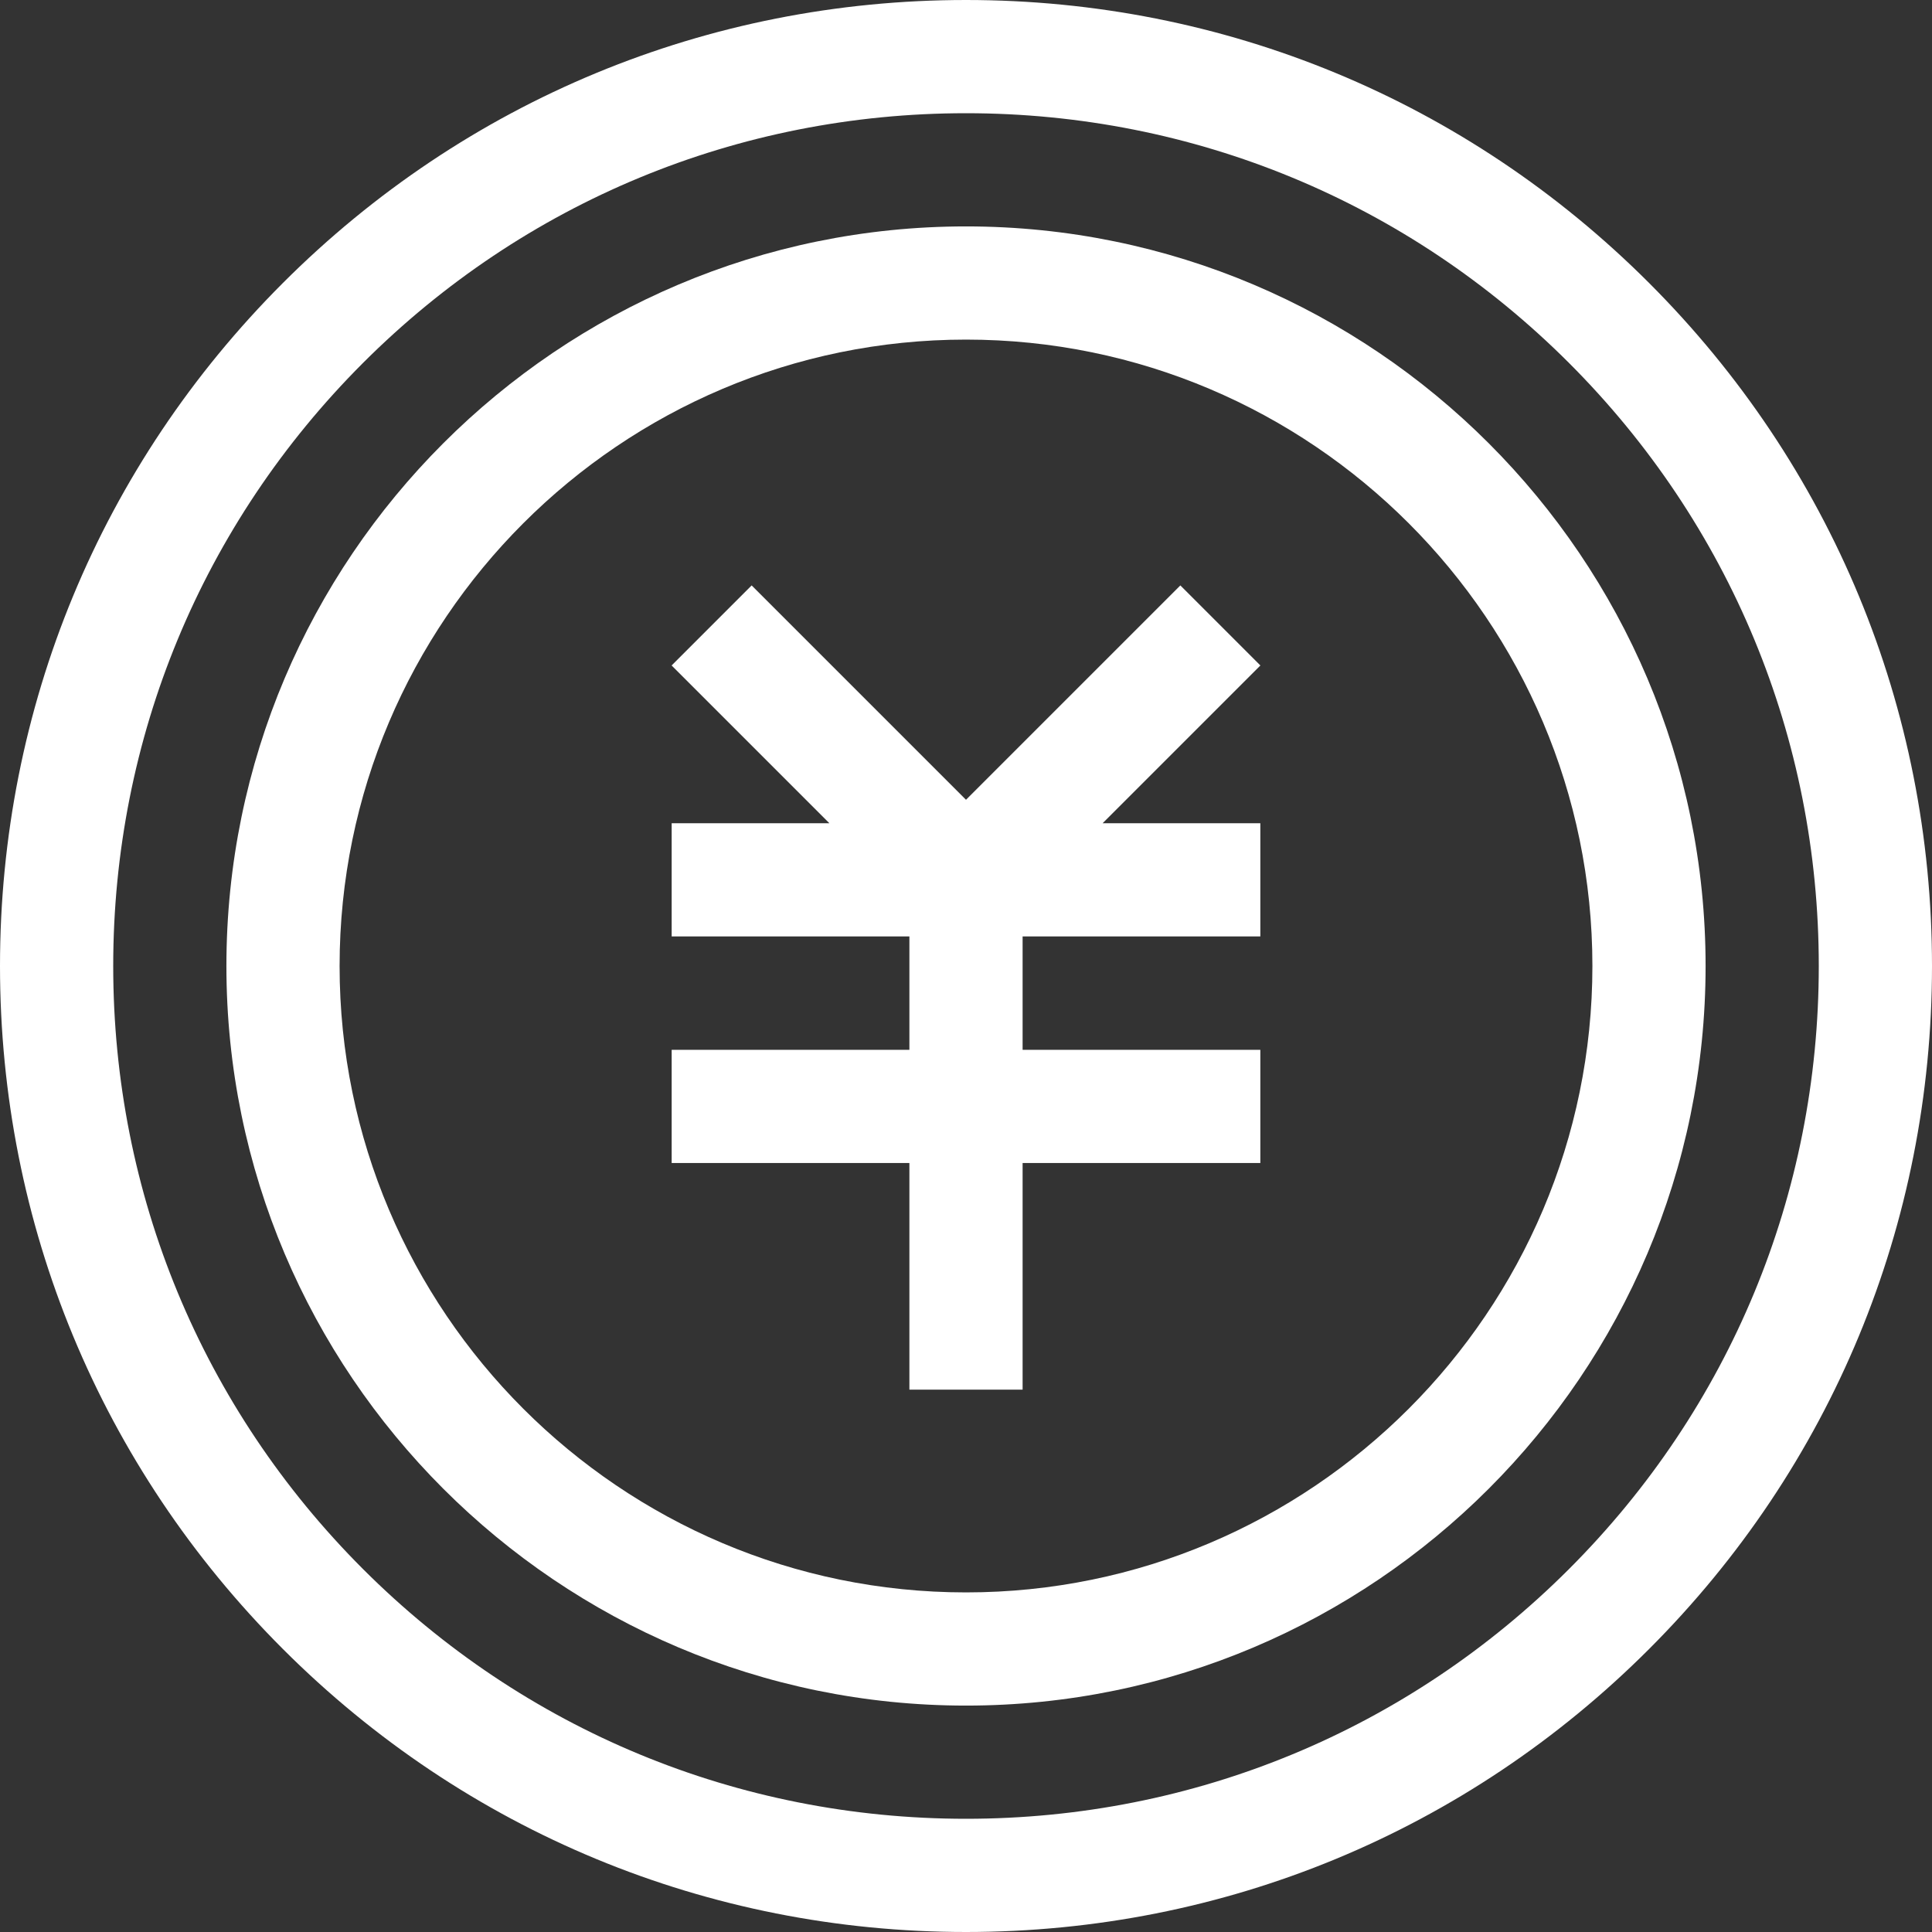
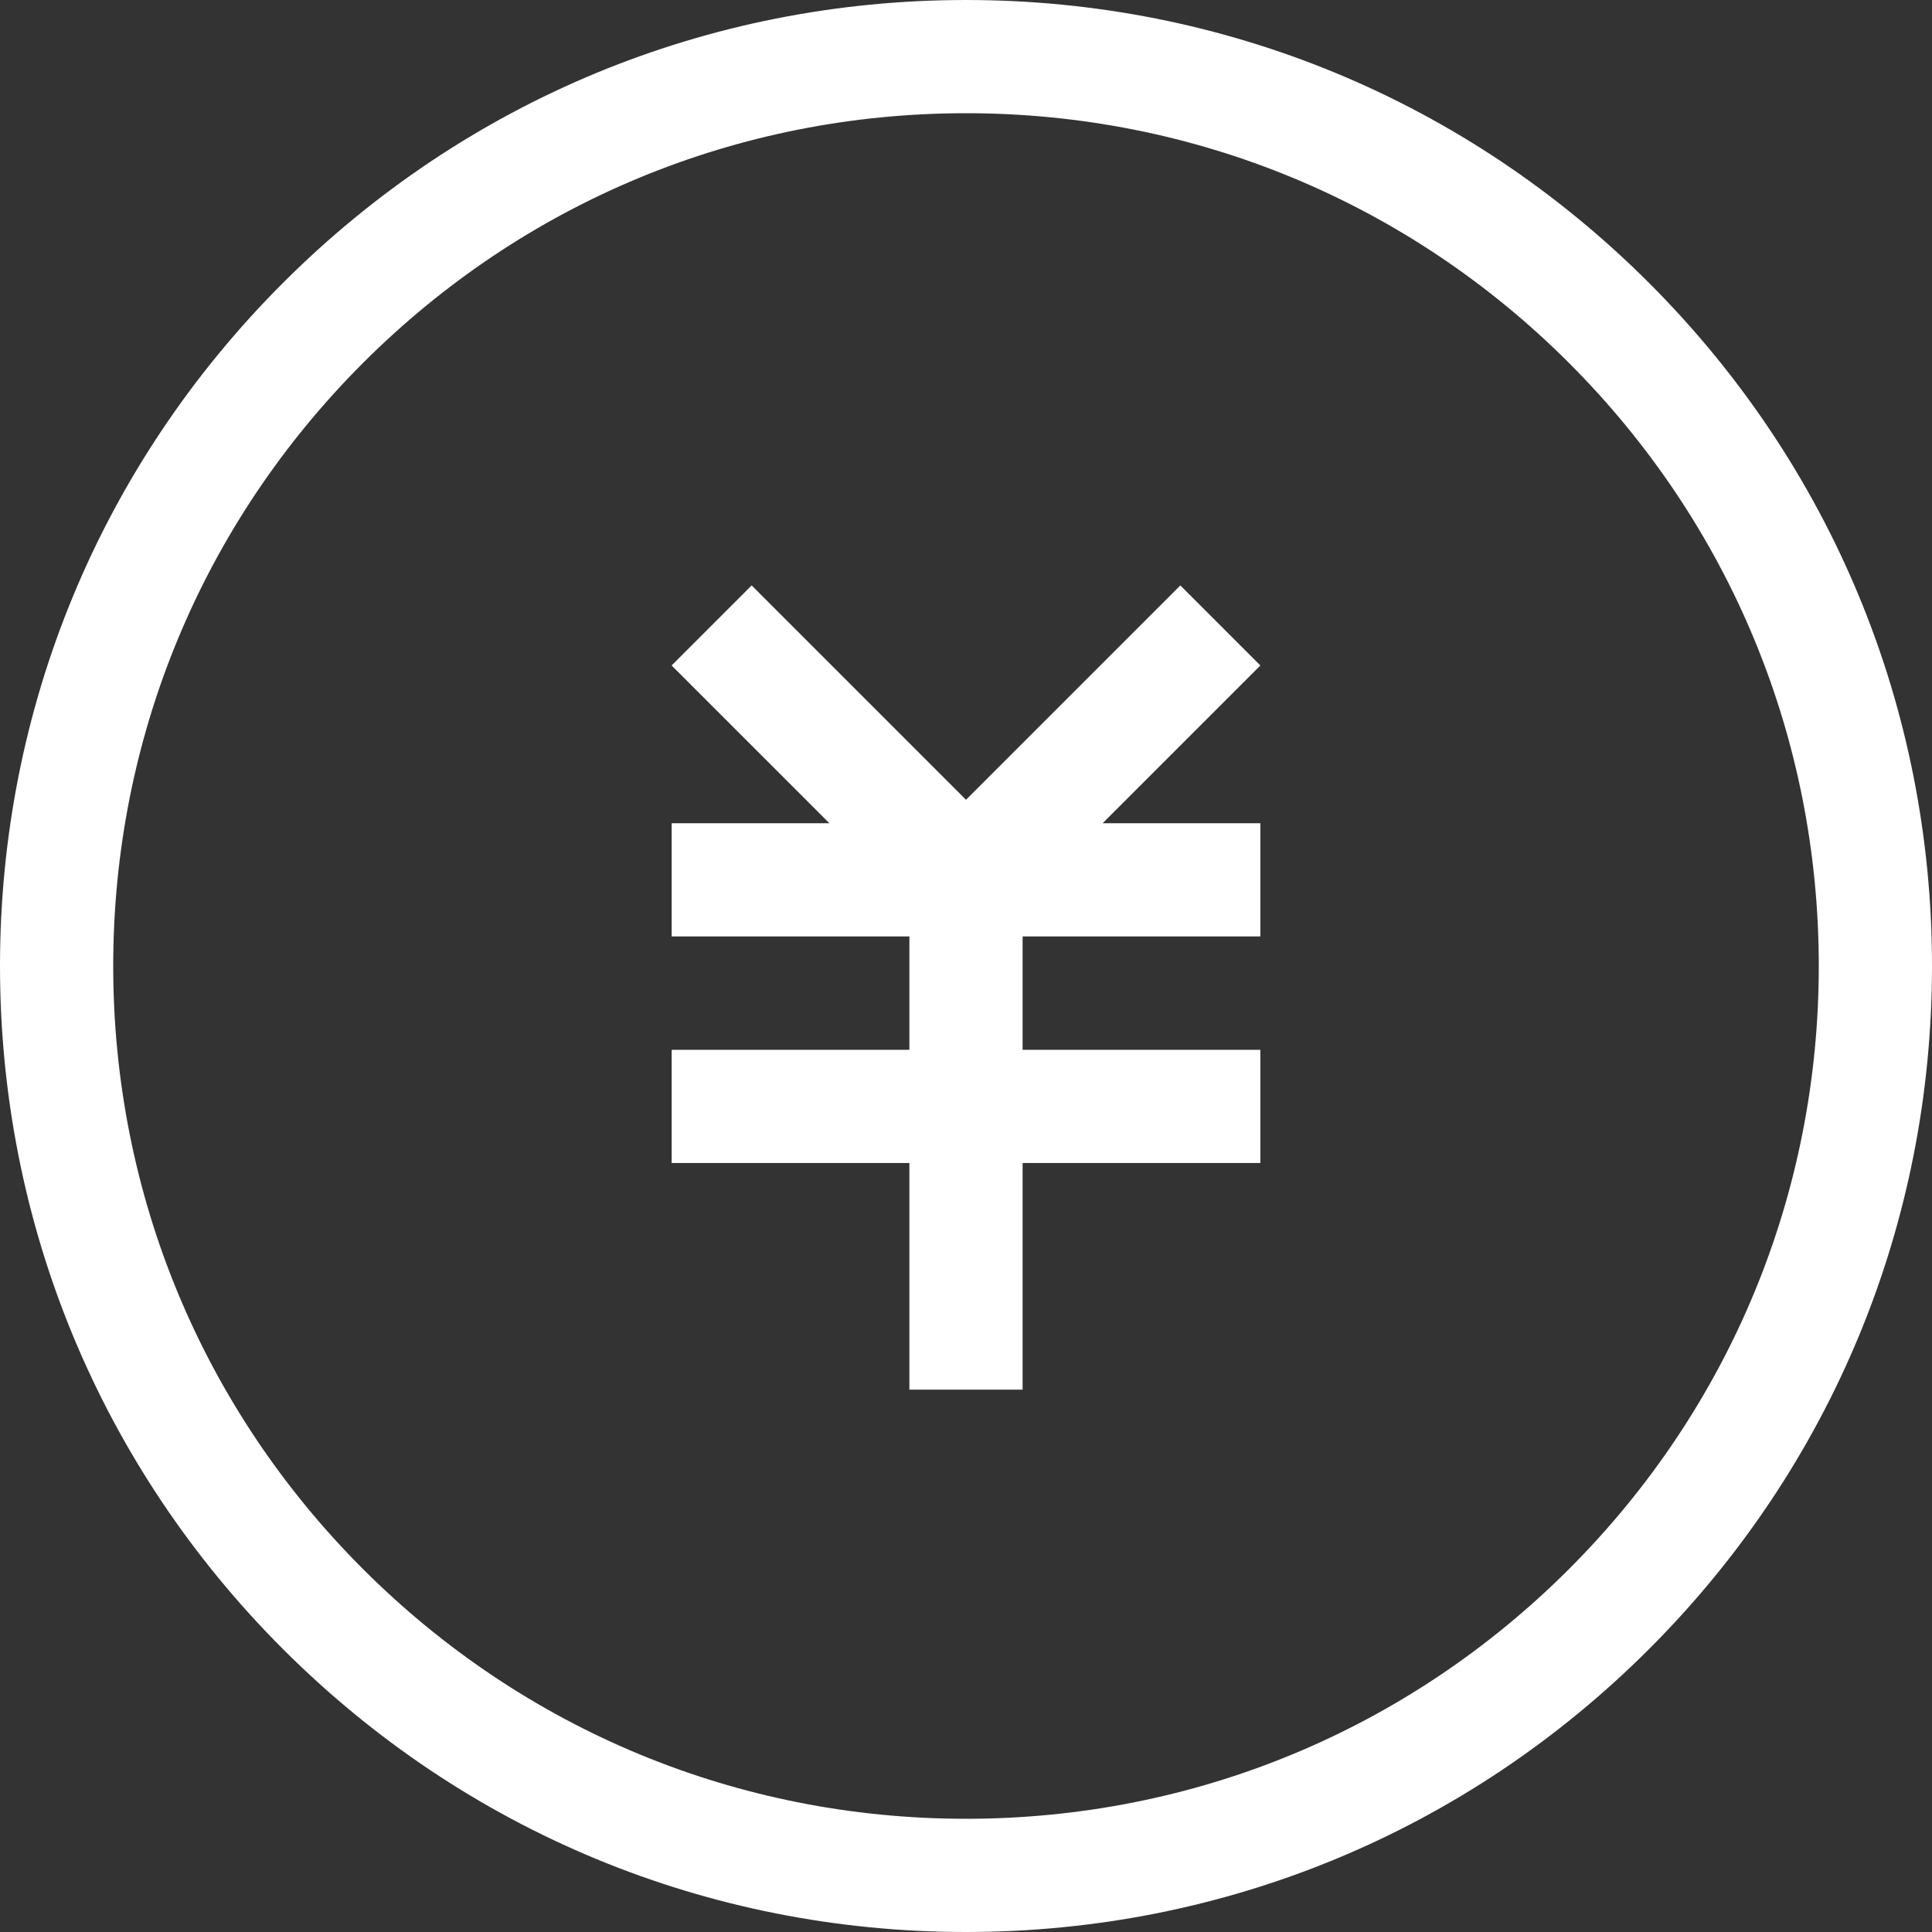
<svg xmlns="http://www.w3.org/2000/svg" width="80" height="80" viewBox="0 0 80 80" fill="none">
  <rect x="0" y="0" width="80" height="80" fill="#333333" stroke="none" />
  <g clip-path="url(#clip0_29_12946)">
    <path d="M68.284 11.716C60.729 4.161 50.684 0 40 0C29.316 0 19.271 4.161 11.716 11.716C4.161 19.271 0 29.316 0 40C0 50.684 4.161 60.729 11.716 68.284C19.271 75.839 29.316 80 40 80C50.684 80 60.729 75.839 68.284 68.284C75.839 60.729 80 50.684 80 40C80 29.316 75.839 19.271 68.284 11.716ZM64.97 64.97C58.3 71.639 49.432 75.312 40 75.312C30.568 75.312 21.7 71.639 15.03 64.97C8.361 58.3 4.688 49.432 4.688 40C4.688 30.568 8.361 21.7 15.03 15.03C21.7 8.361 30.568 4.688 40 4.688C49.432 4.688 58.3 8.361 64.97 15.03C71.639 21.7 75.312 30.568 75.312 40C75.312 49.432 71.639 58.3 64.97 64.97Z" fill="white" />
-     <path d="M40 9.375C23.113 9.375 9.375 23.113 9.375 40C9.375 56.887 23.113 70.625 40 70.625C56.887 70.625 70.625 56.887 70.625 40C70.625 23.113 56.887 9.375 40 9.375ZM40 65.938C25.698 65.938 14.062 54.302 14.062 40C14.062 25.698 25.698 14.062 40 14.062C54.302 14.062 65.938 25.698 65.938 40C65.938 54.302 54.302 65.938 40 65.938Z" fill="white" />
    <path d="M48.876 24.241L40 33.117L31.124 24.241L27.81 27.556L34.342 34.088H27.812V38.775H37.656V43.47H27.812V48.158H37.656V57.542H42.344V48.158H52.188V43.47H42.344V38.775H52.188V34.088H45.658L52.19 27.556L48.876 24.241Z" fill="white" />
  </g>
  <defs>
    <clipPath id="clip0_29_12946">
      <rect width="80" height="80" fill="white" />
    </clipPath>
  </defs>
</svg>